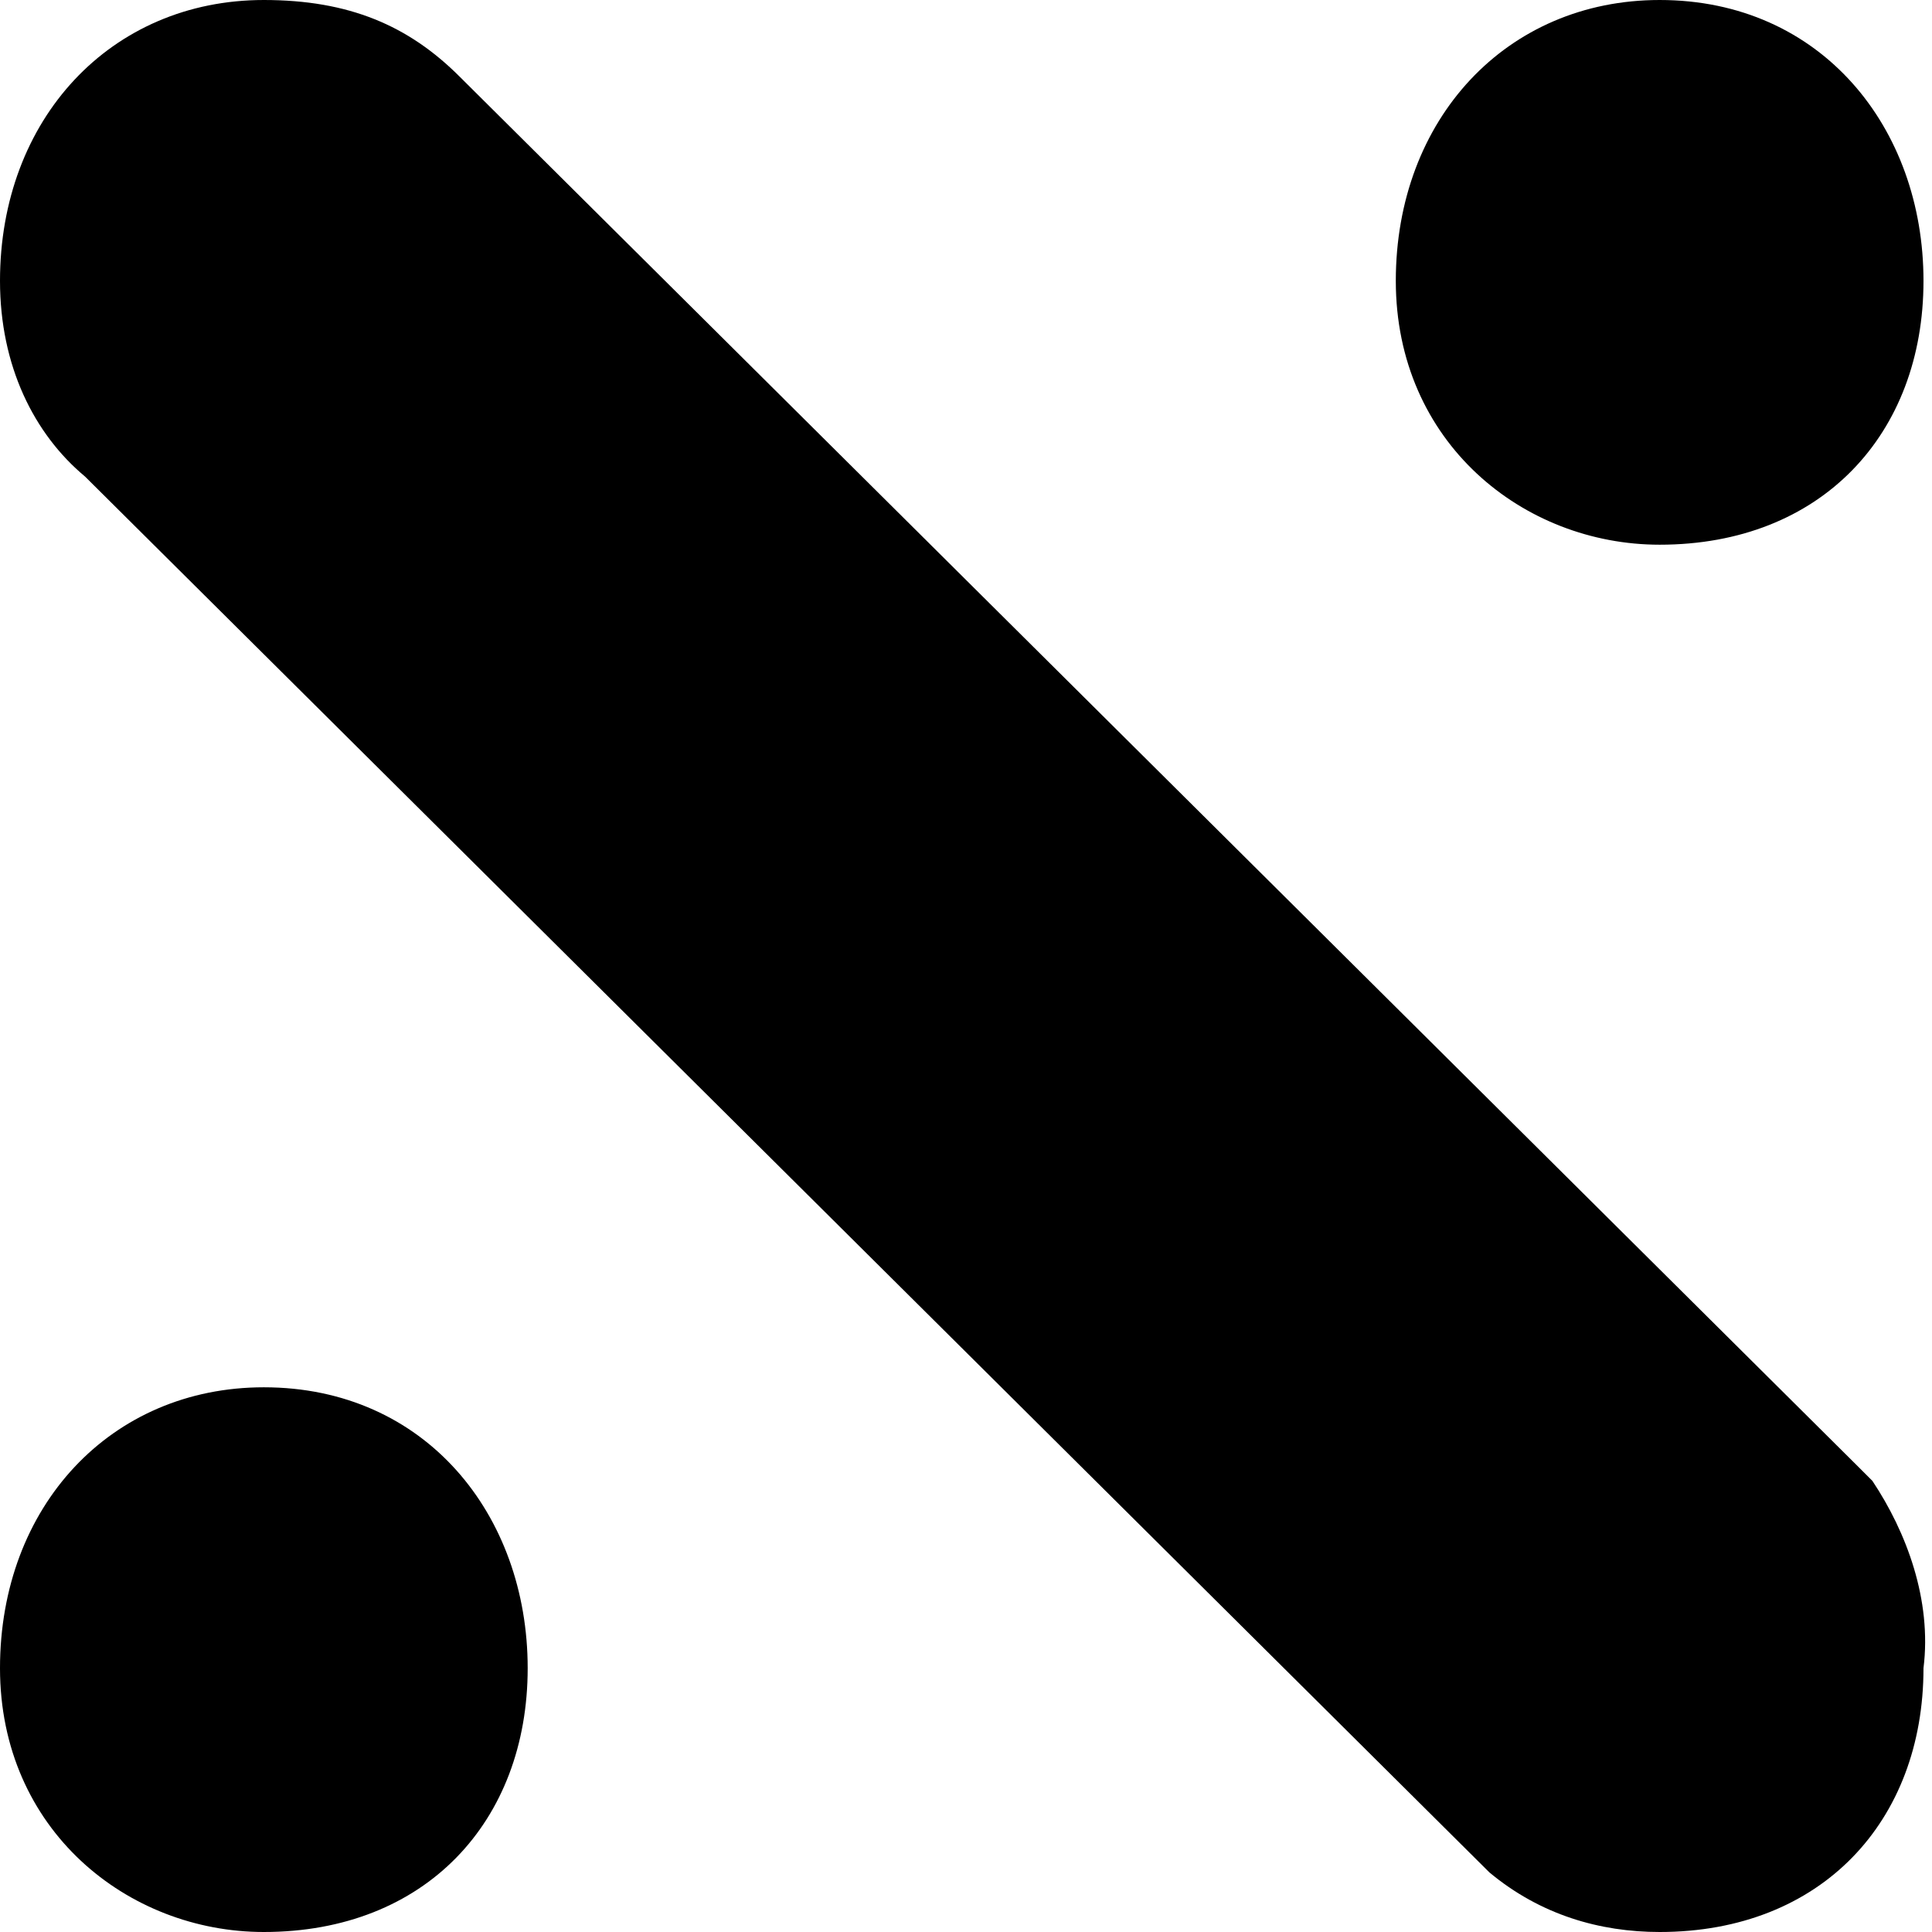
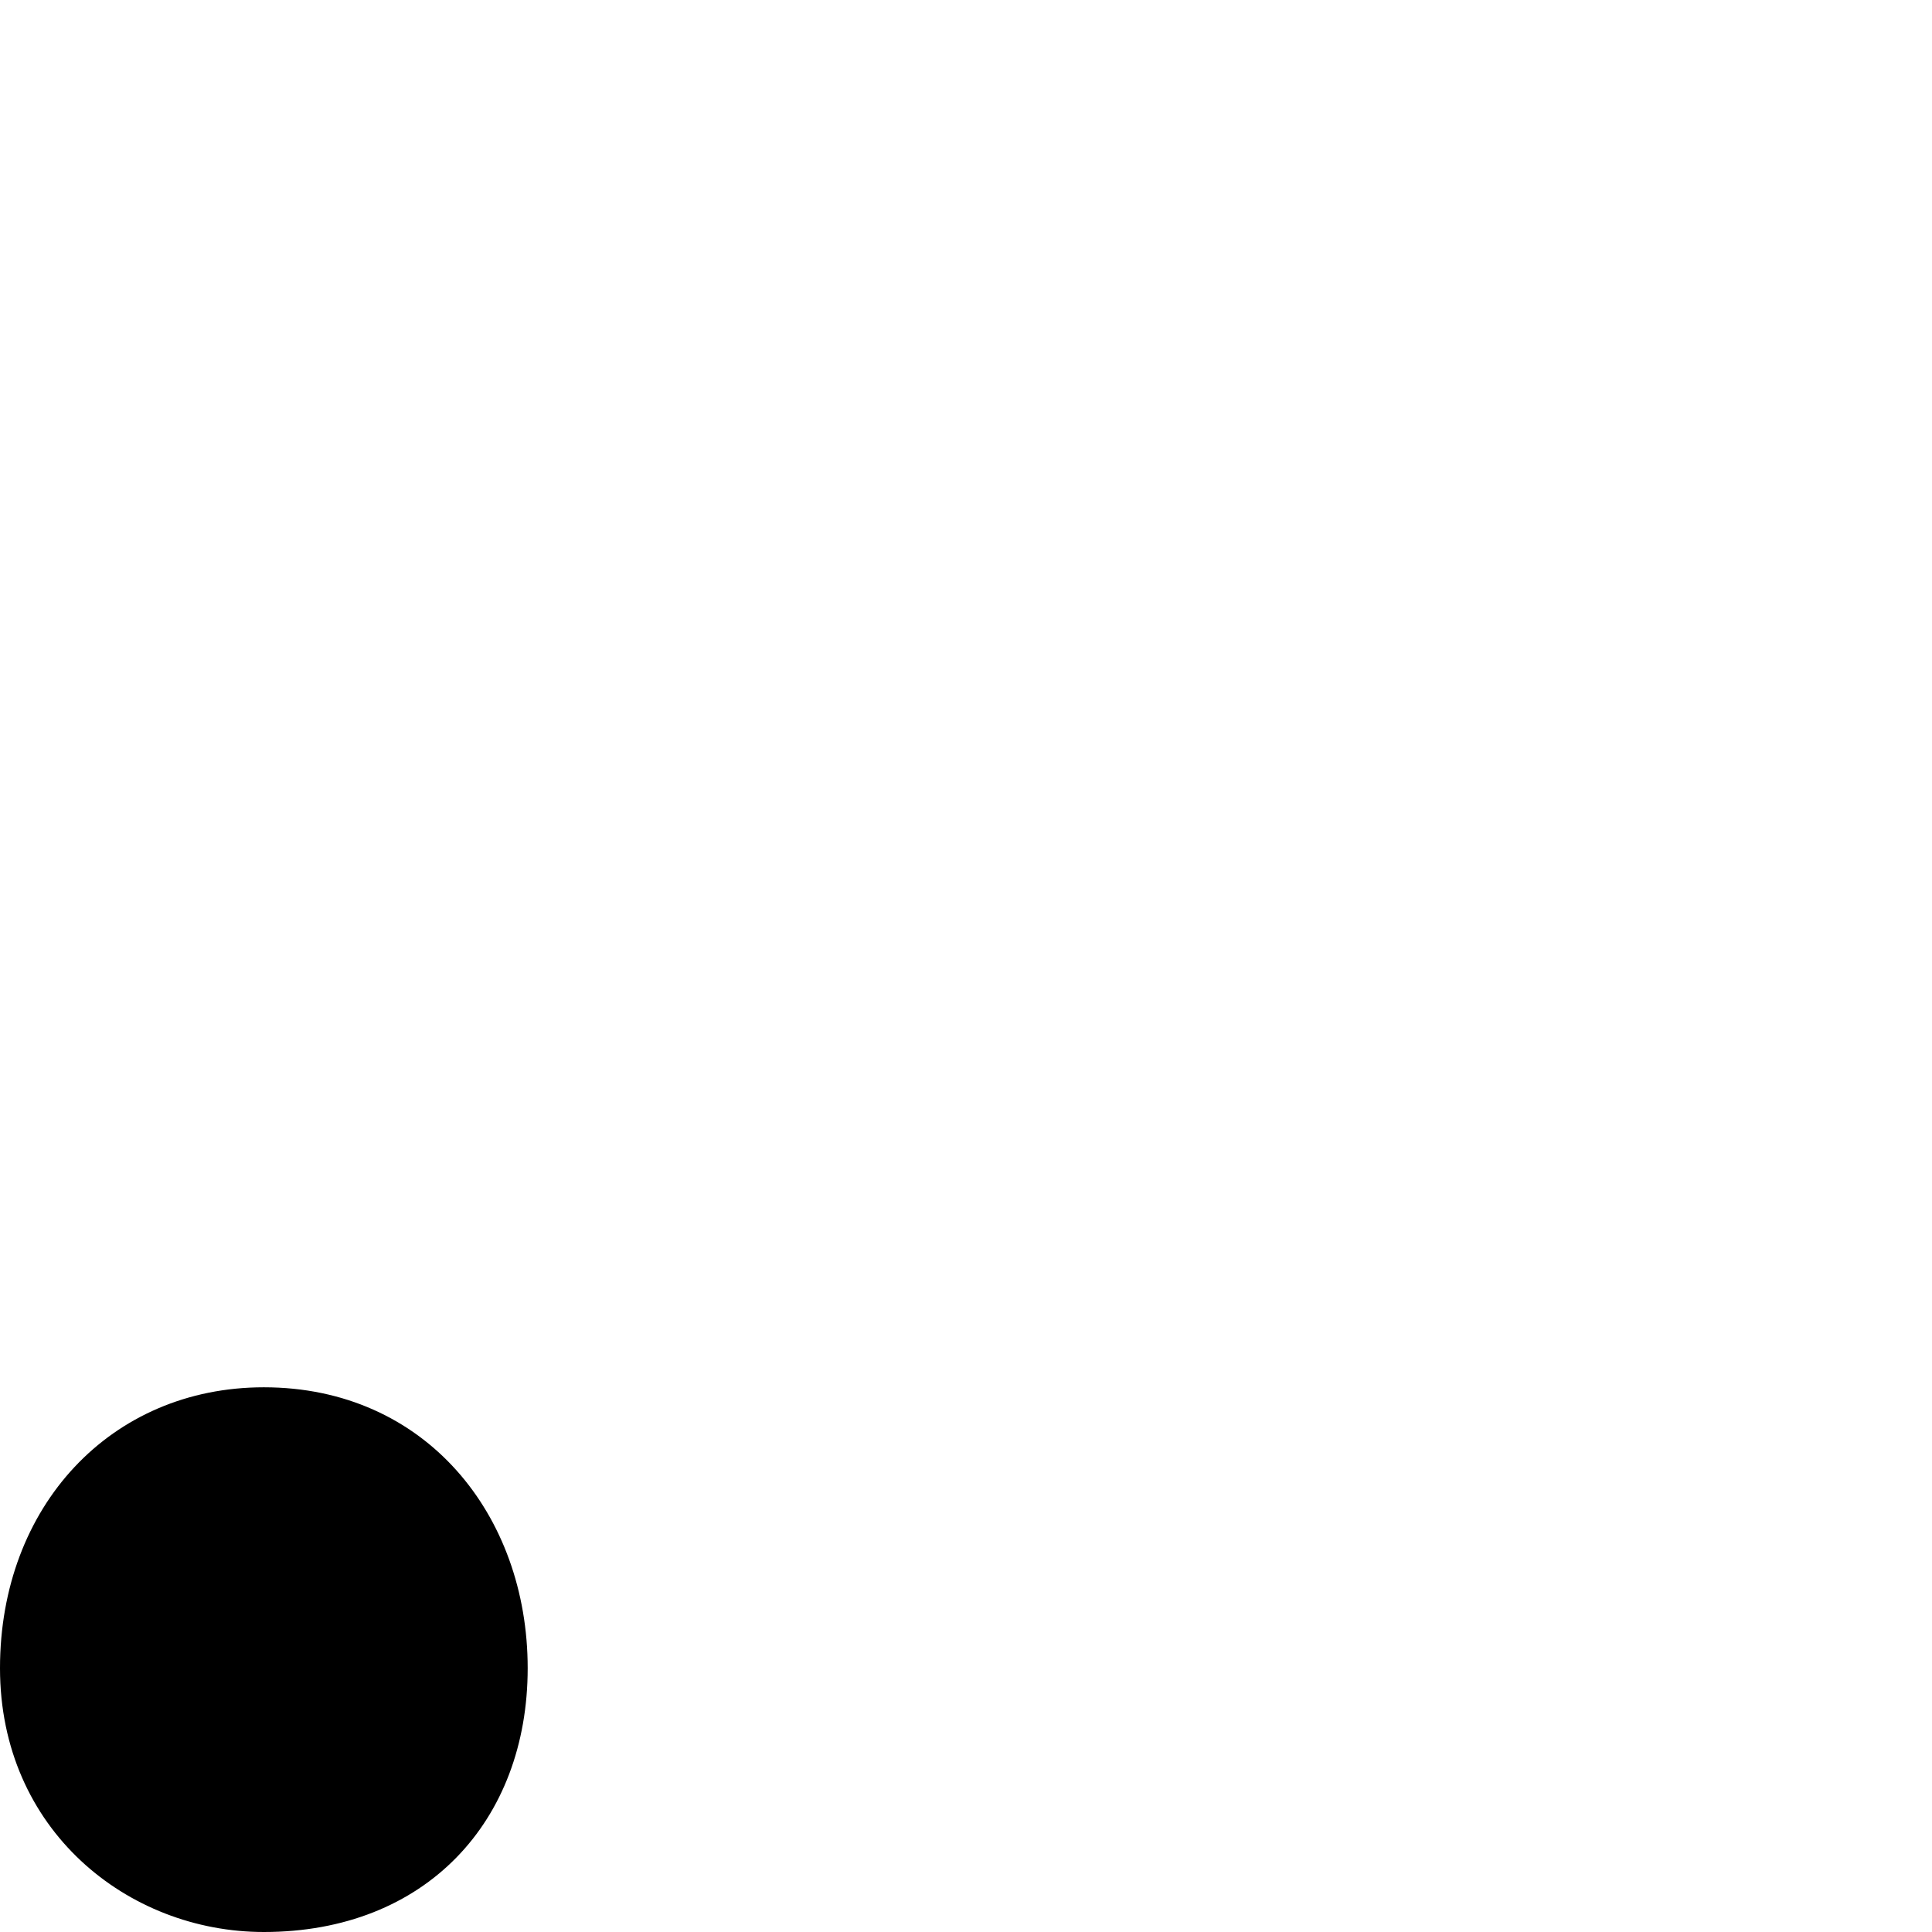
<svg xmlns="http://www.w3.org/2000/svg" version="1.1" id="Ebene_1" x="0px" y="0px" viewBox="0 0 22.7 22.7" style="enable-background:new 0 0 22.7 22.7;" xml:space="preserve">
  <g>
-     <path d="M19.5,6.4c1.9,0,3.1-1.3,3.1-3.1S21.4,0,19.5,0c-1.8,0-3.1,1.4-3.1,3.3S17.9,6.4,19.5,6.4z" />
    <path d="M3.1,16.3c-1.8,0-3.1,1.4-3.1,3.3s1.5,3.1,3.1,3.1c1.9,0,3.1-1.3,3.1-3.1S5,16.3,3.1,16.3z" />
-     <path d="M22,17.4l-0.2-0.2c0,0,0,0,0,0L5.4,0.9l0,0C4.8,0.3,4.1,0,3.1,0C1.3,0,0,1.4,0,3.3c0,1,0.4,1.8,1,2.3L17.5,22l0,0   c0.6,0.5,1.3,0.7,2,0.7c1.9,0,3.1-1.3,3.1-3.1C22.7,18.8,22.4,18,22,17.4L22,17.4z" />
  </g>
</svg>